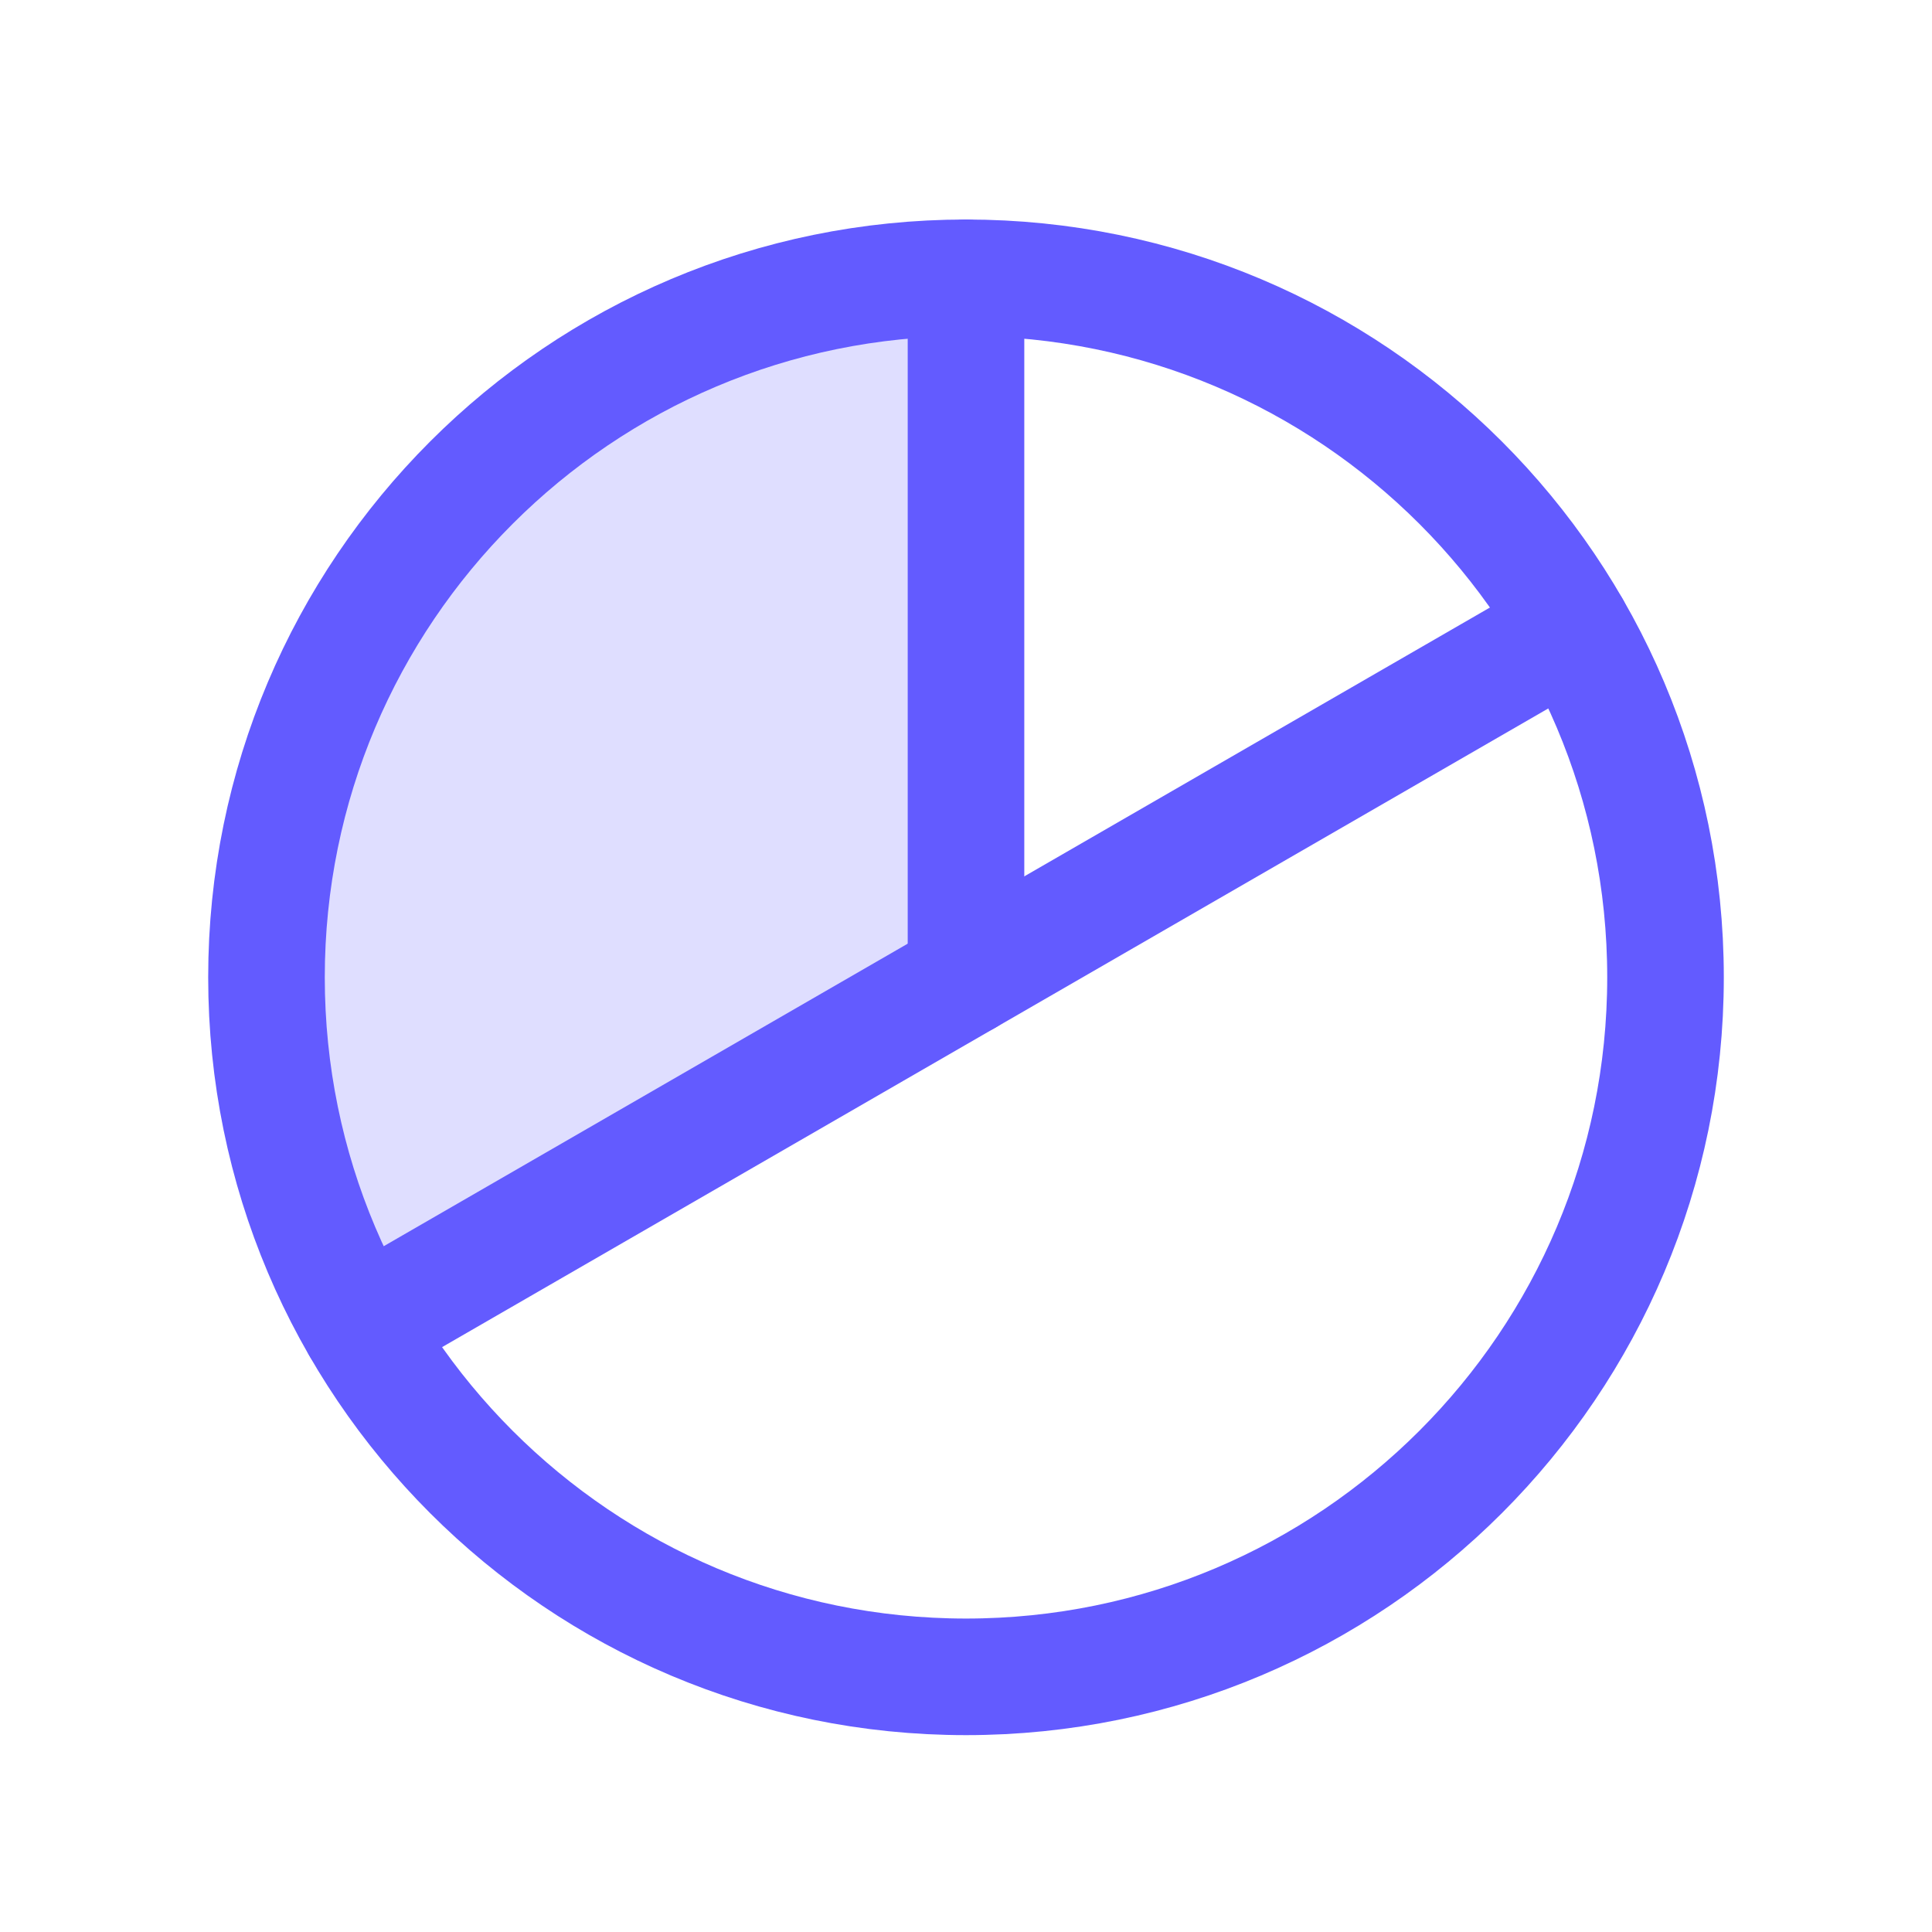
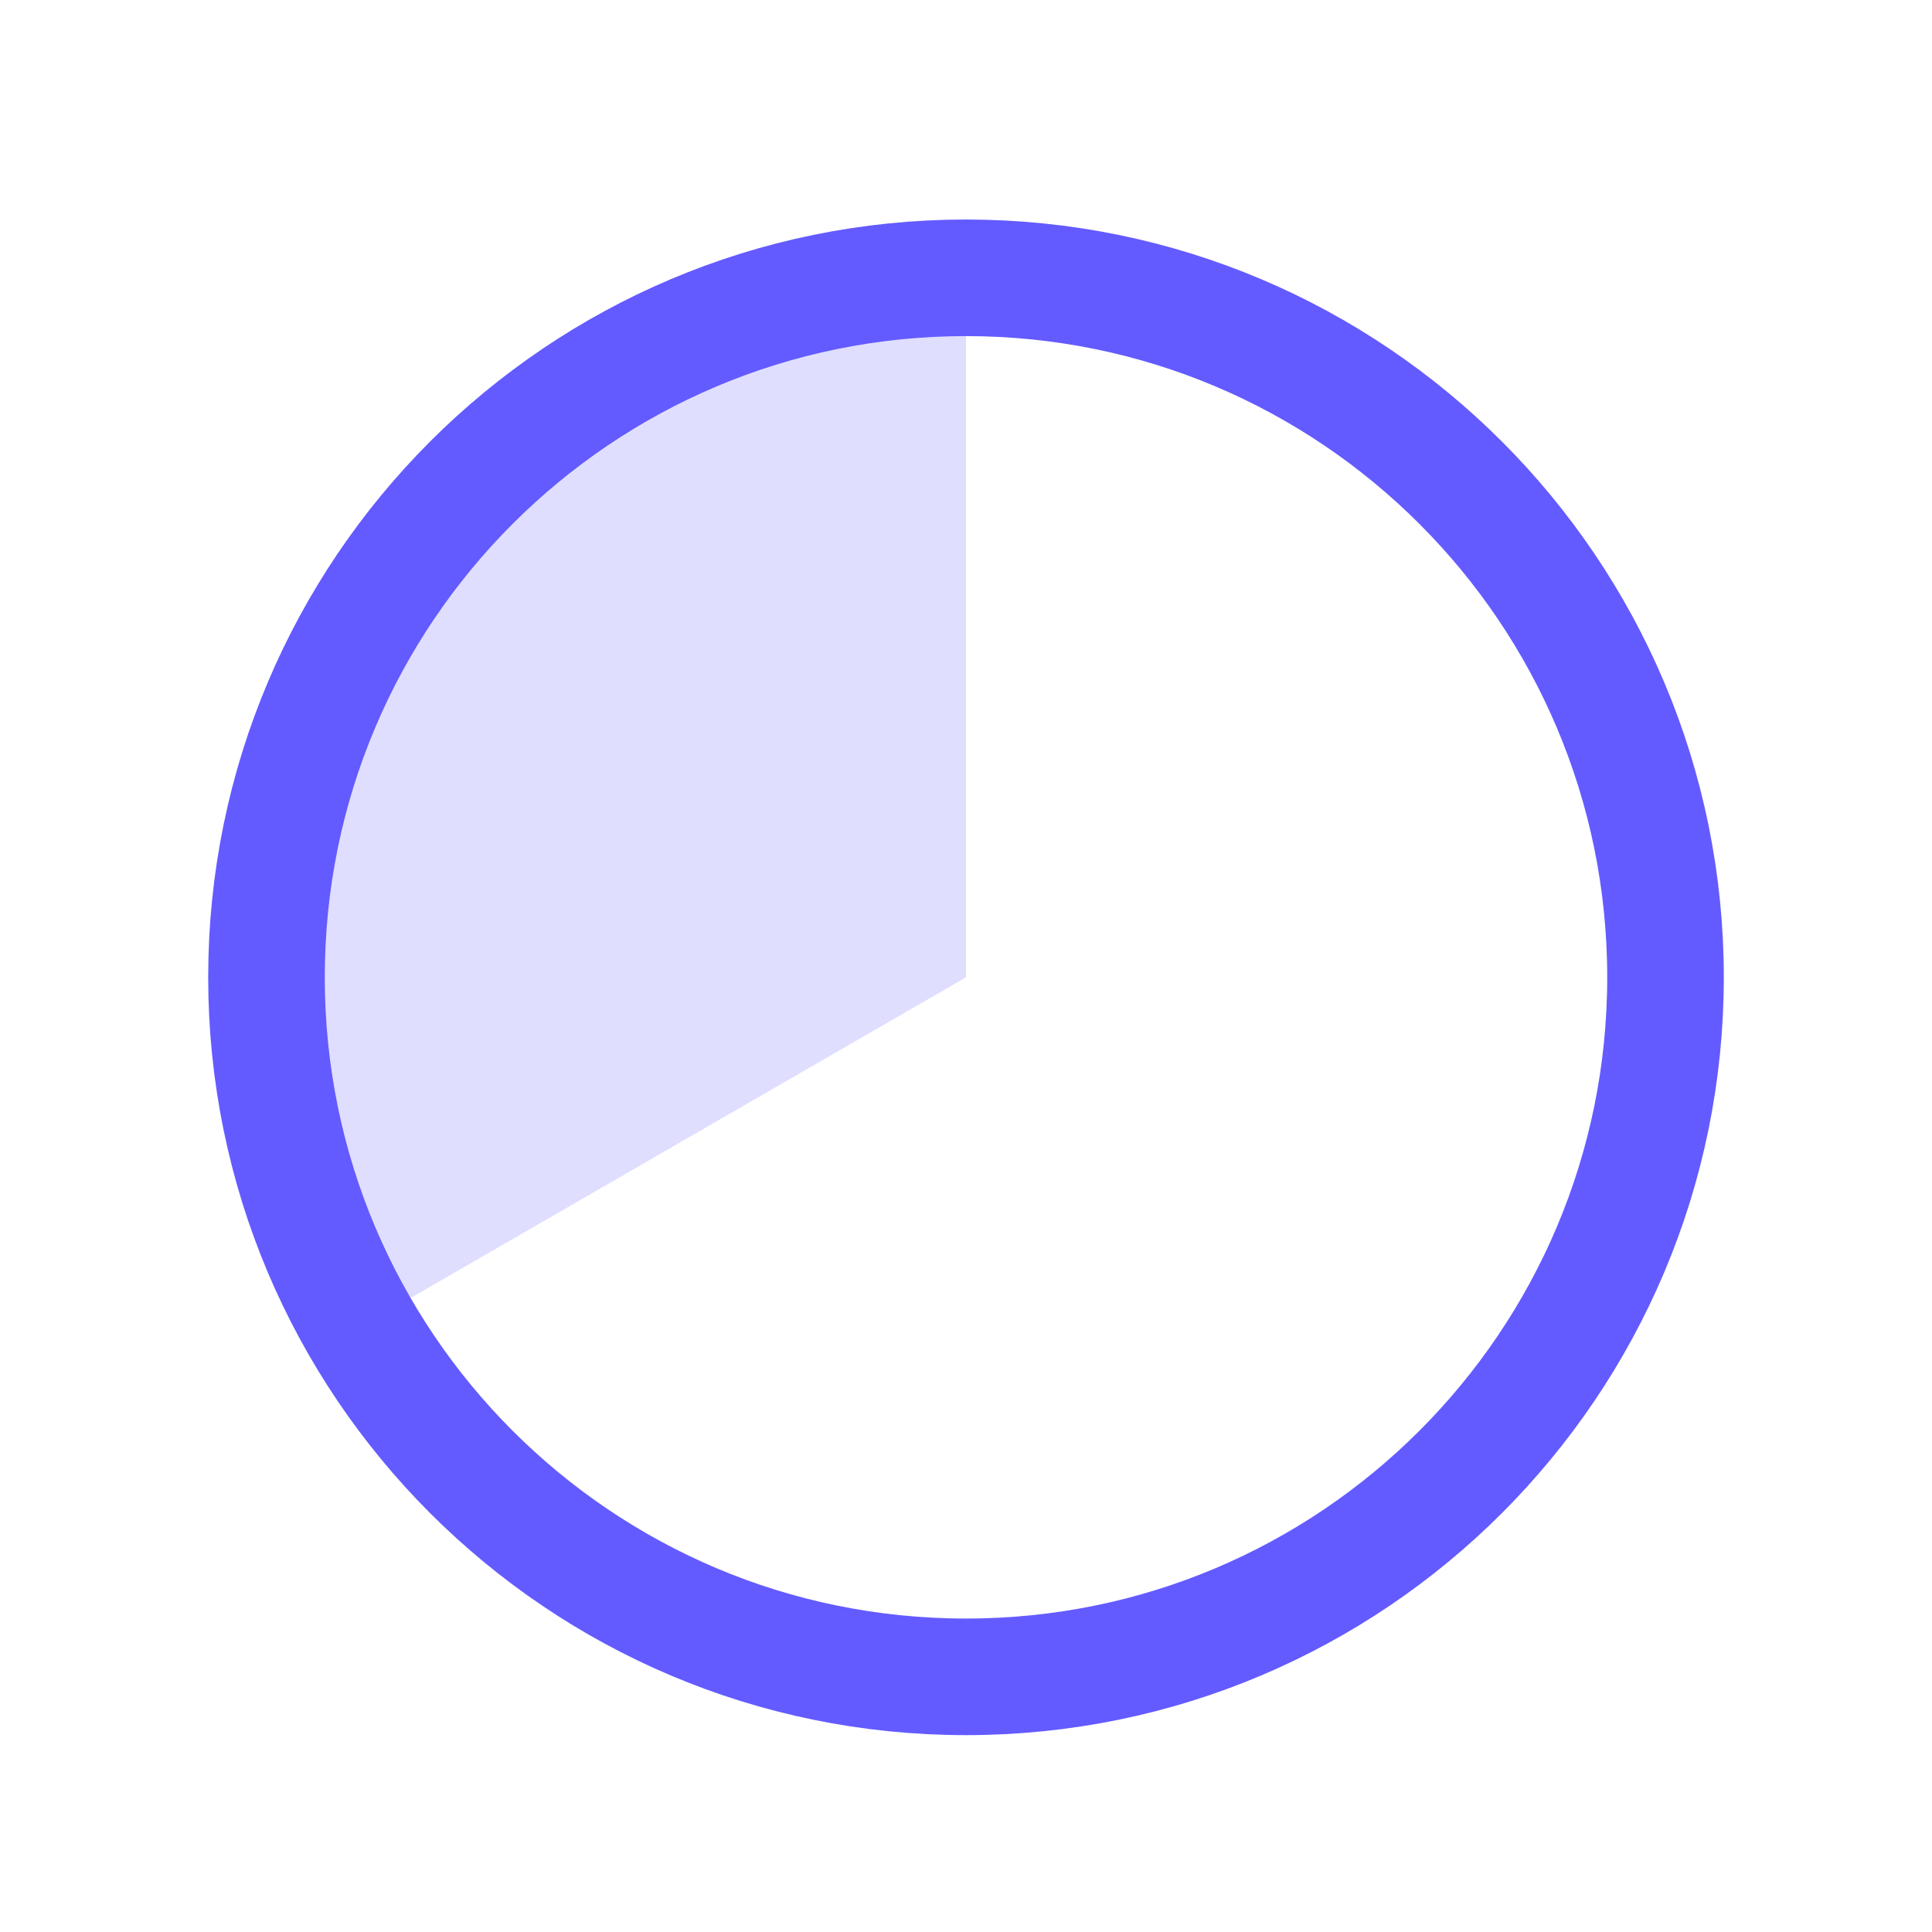
<svg xmlns="http://www.w3.org/2000/svg" width="29" height="29" viewBox="0 0 29 29" fill="none">
  <g clip-path="url(#clip0_189_5931)">
    <path opacity="0.2" d="M14.5 14.67L5.406 19.92C4.485 18.324 4 16.513 4 14.67C4 12.827 4.485 11.016 5.407 9.42C6.328 7.824 7.654 6.498 9.25 5.577C10.846 4.655 12.657 4.17 14.5 4.17V14.67Z" fill="#635BFF" />
    <path d="M14.5 25.17C20.299 25.17 25 20.469 25 14.67C25 8.871 20.299 4.17 14.5 4.17C8.701 4.17 4 8.871 4 14.67C4 20.469 8.701 25.17 14.5 25.17Z" stroke="#635BFF" stroke-width="1.75" stroke-linecap="round" stroke-linejoin="round" />
-     <path d="M14.5 14.67V4.17" stroke="#635BFF" stroke-width="1.75" stroke-linecap="round" stroke-linejoin="round" />
-     <path d="M23.593 9.42L5.407 19.92" stroke="#635BFF" stroke-width="1.75" stroke-linecap="round" stroke-linejoin="round" />
  </g>
  <defs>
    <clipPath id="clip0_189_5931">
      <rect width="28" height="28" fill="white" transform="translate(0.5 0.67)" />
    </clipPath>
  </defs>
</svg>